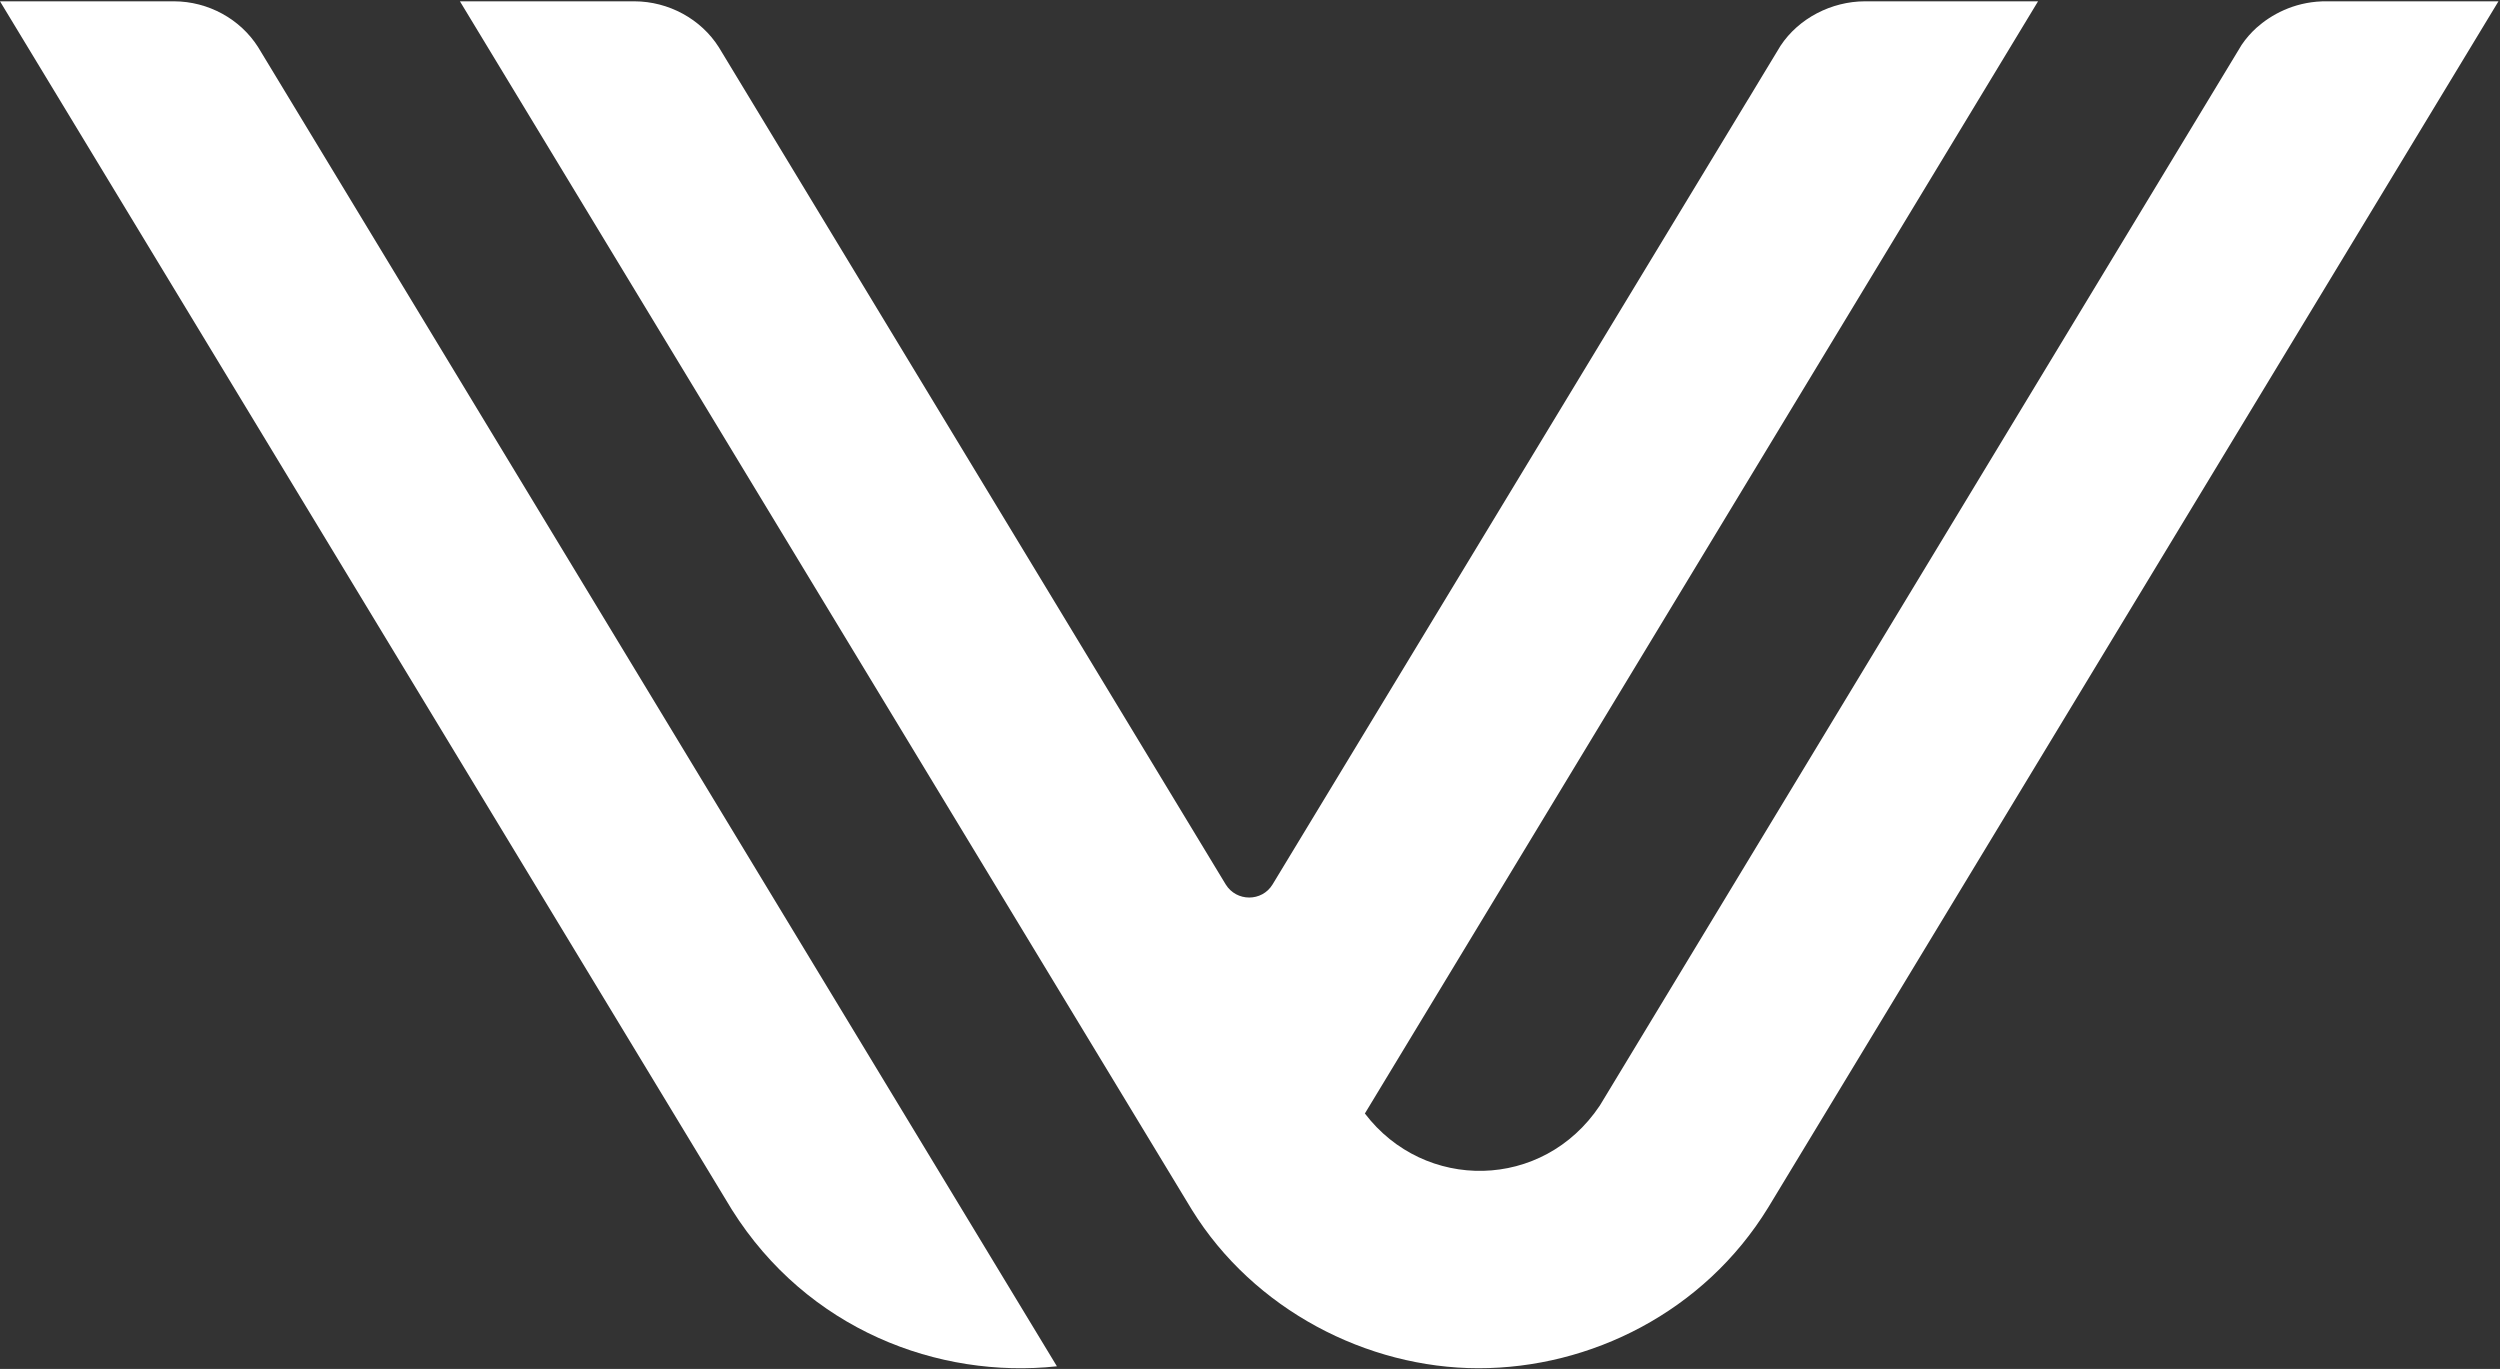
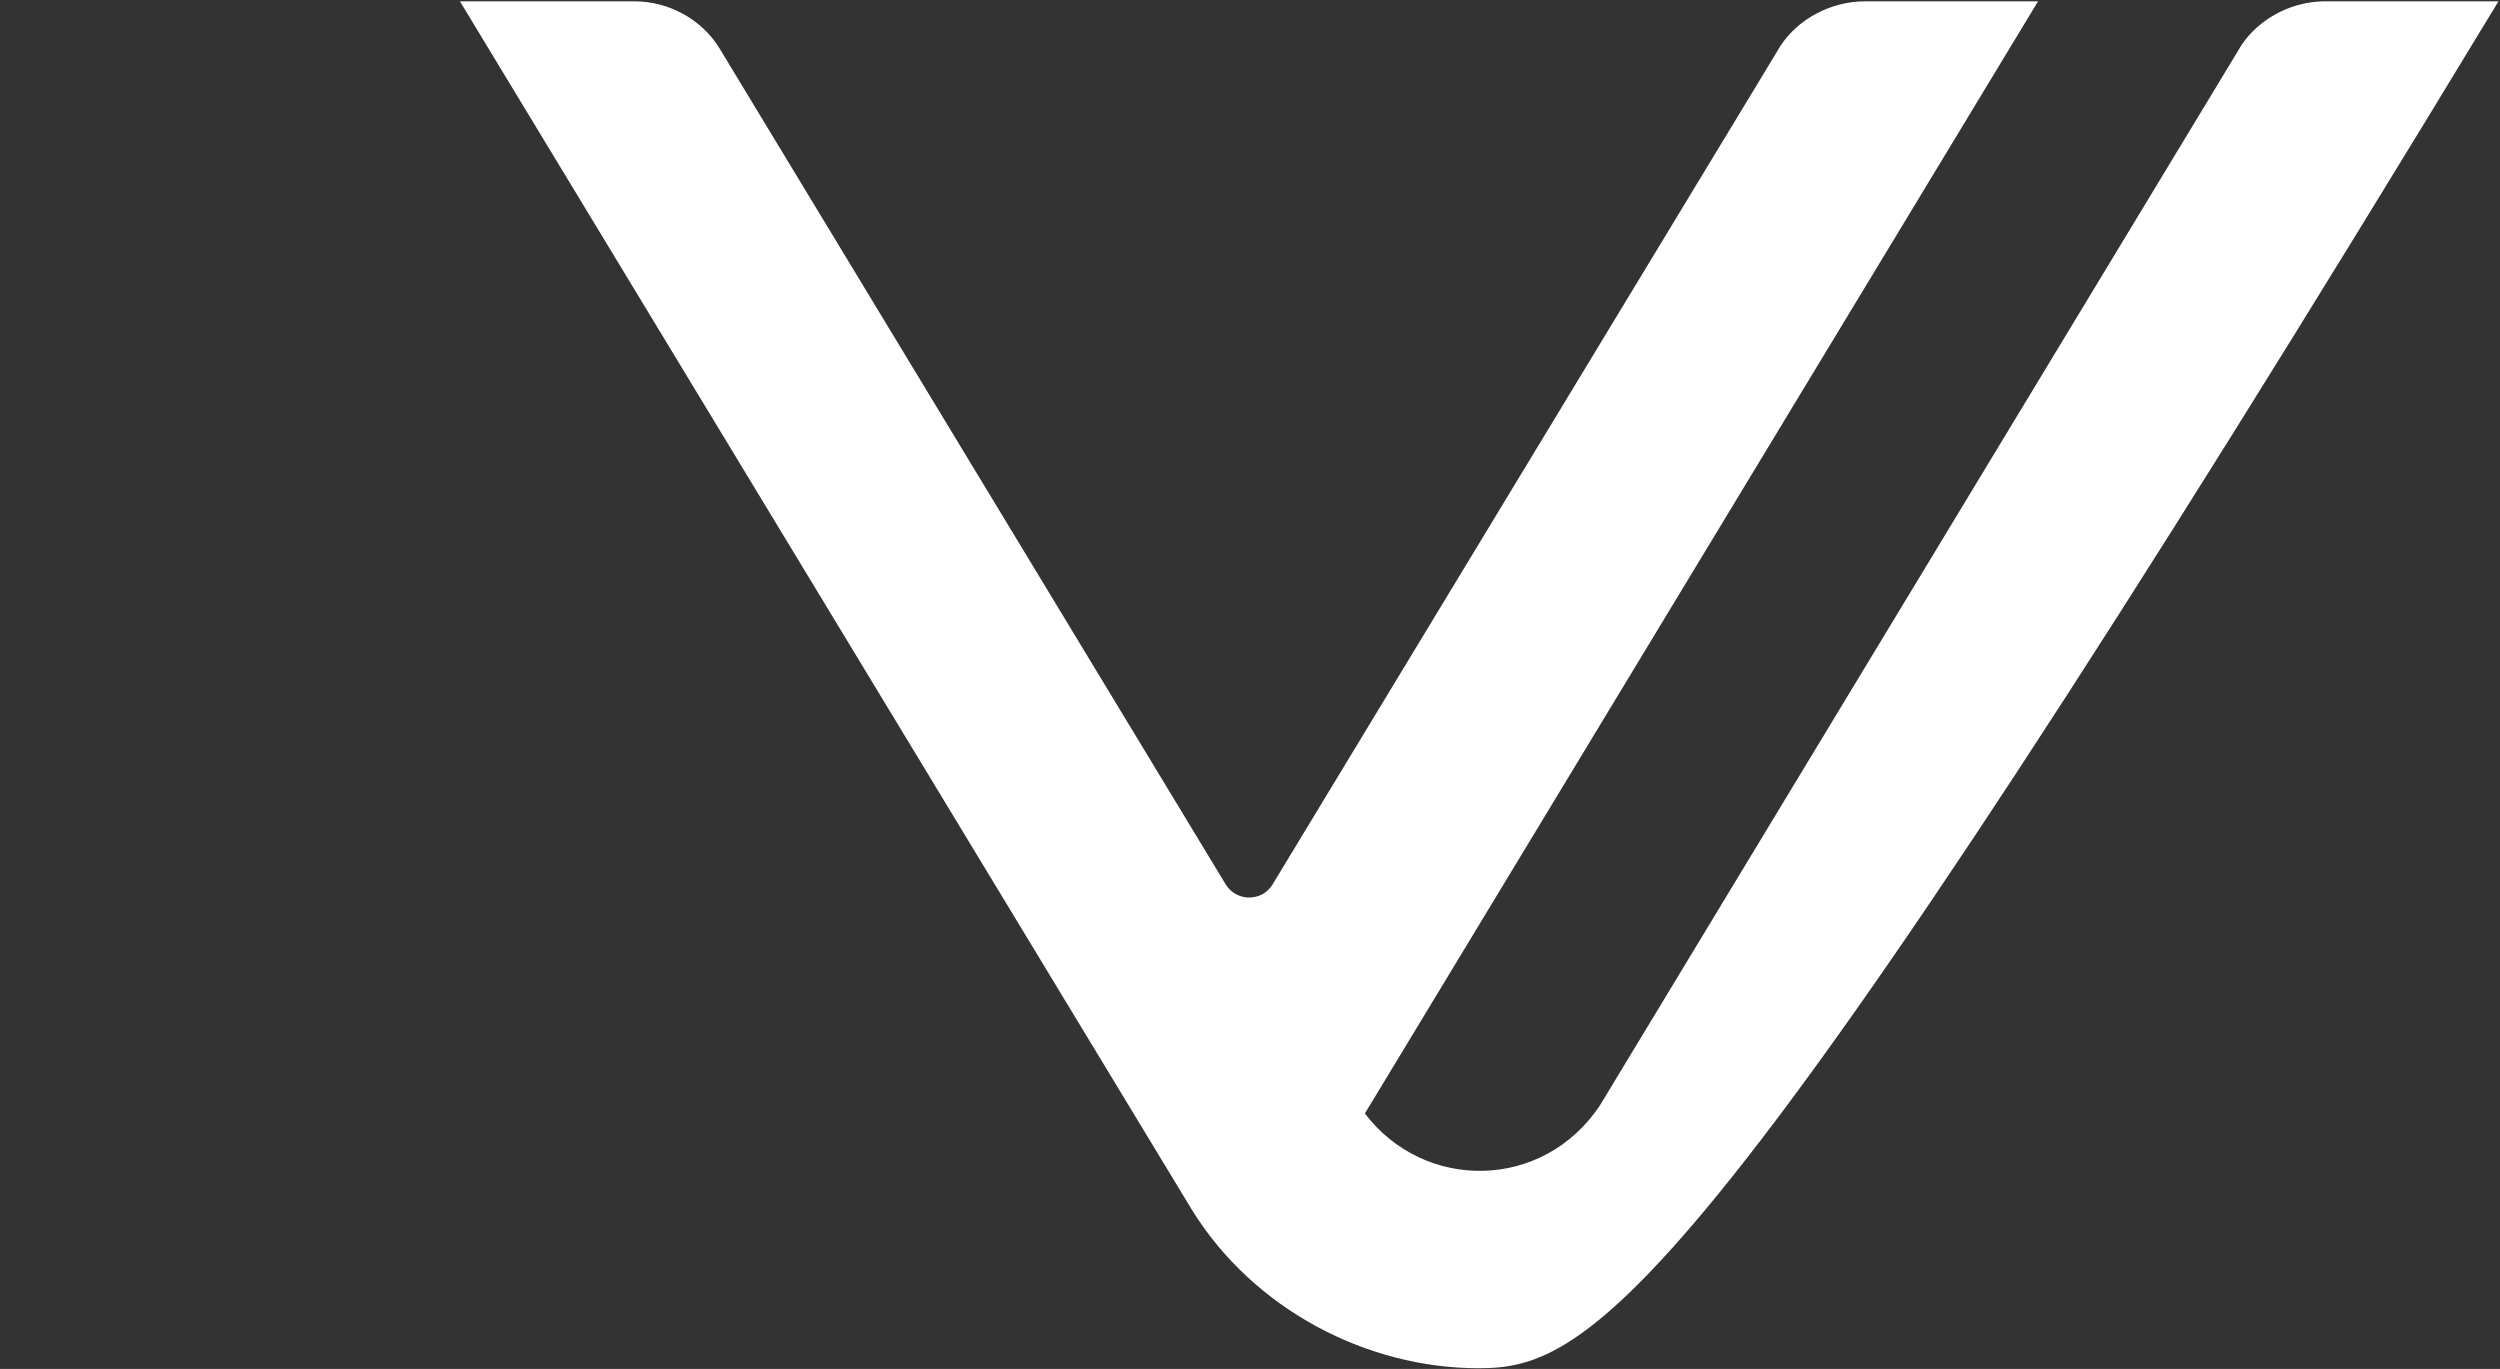
<svg xmlns="http://www.w3.org/2000/svg" width="557" height="305" viewBox="0 0 557 305" fill="none">
  <rect x="0" y="0" width="557" height="305" fill="#333333" stroke="none" />
-   <path d="M38.805 0.294H0L163.062 269.516C179.9 296.274 209.075 307.24 235.48 304.412L57.548 10.568C53.538 4.197 46.349 0.317 38.805 0.294Z" fill="white" />
-   <path d="M141.376 0.294C148.92 0.317 156.172 4.197 160.182 10.568L273.09 197.053C275.478 200.935 281.167 200.951 283.527 197.053L389.425 22.219H389.436L392.475 17.181L396.696 10.209C400.757 4.055 408.064 0.317 415.465 0.294H454.077L304.094 248.086C317.341 265.499 343.733 265.33 356.437 246.324L499.436 9.997C500.384 8.596 501.498 7.323 502.74 6.194C505.981 3.297 510.958 0.539 517.329 0.305C517.562 0.298 517.795 0.294 518.029 0.294L556.658 0.294L393.933 269.069C379.654 292.329 354.347 304.863 329.366 304.842C304.605 304.821 279.341 291.833 265.537 269.516L102.472 0.294H141.376Z" fill="white" />
+   <path d="M141.376 0.294C148.92 0.317 156.172 4.197 160.182 10.568L273.09 197.053C275.478 200.935 281.167 200.951 283.527 197.053L389.425 22.219H389.436L392.475 17.181L396.696 10.209C400.757 4.055 408.064 0.317 415.465 0.294H454.077L304.094 248.086C317.341 265.499 343.733 265.33 356.437 246.324L499.436 9.997C500.384 8.596 501.498 7.323 502.74 6.194C505.981 3.297 510.958 0.539 517.329 0.305C517.562 0.298 517.795 0.294 518.029 0.294L556.658 0.294C379.654 292.329 354.347 304.863 329.366 304.842C304.605 304.821 279.341 291.833 265.537 269.516L102.472 0.294H141.376Z" fill="white" />
</svg>